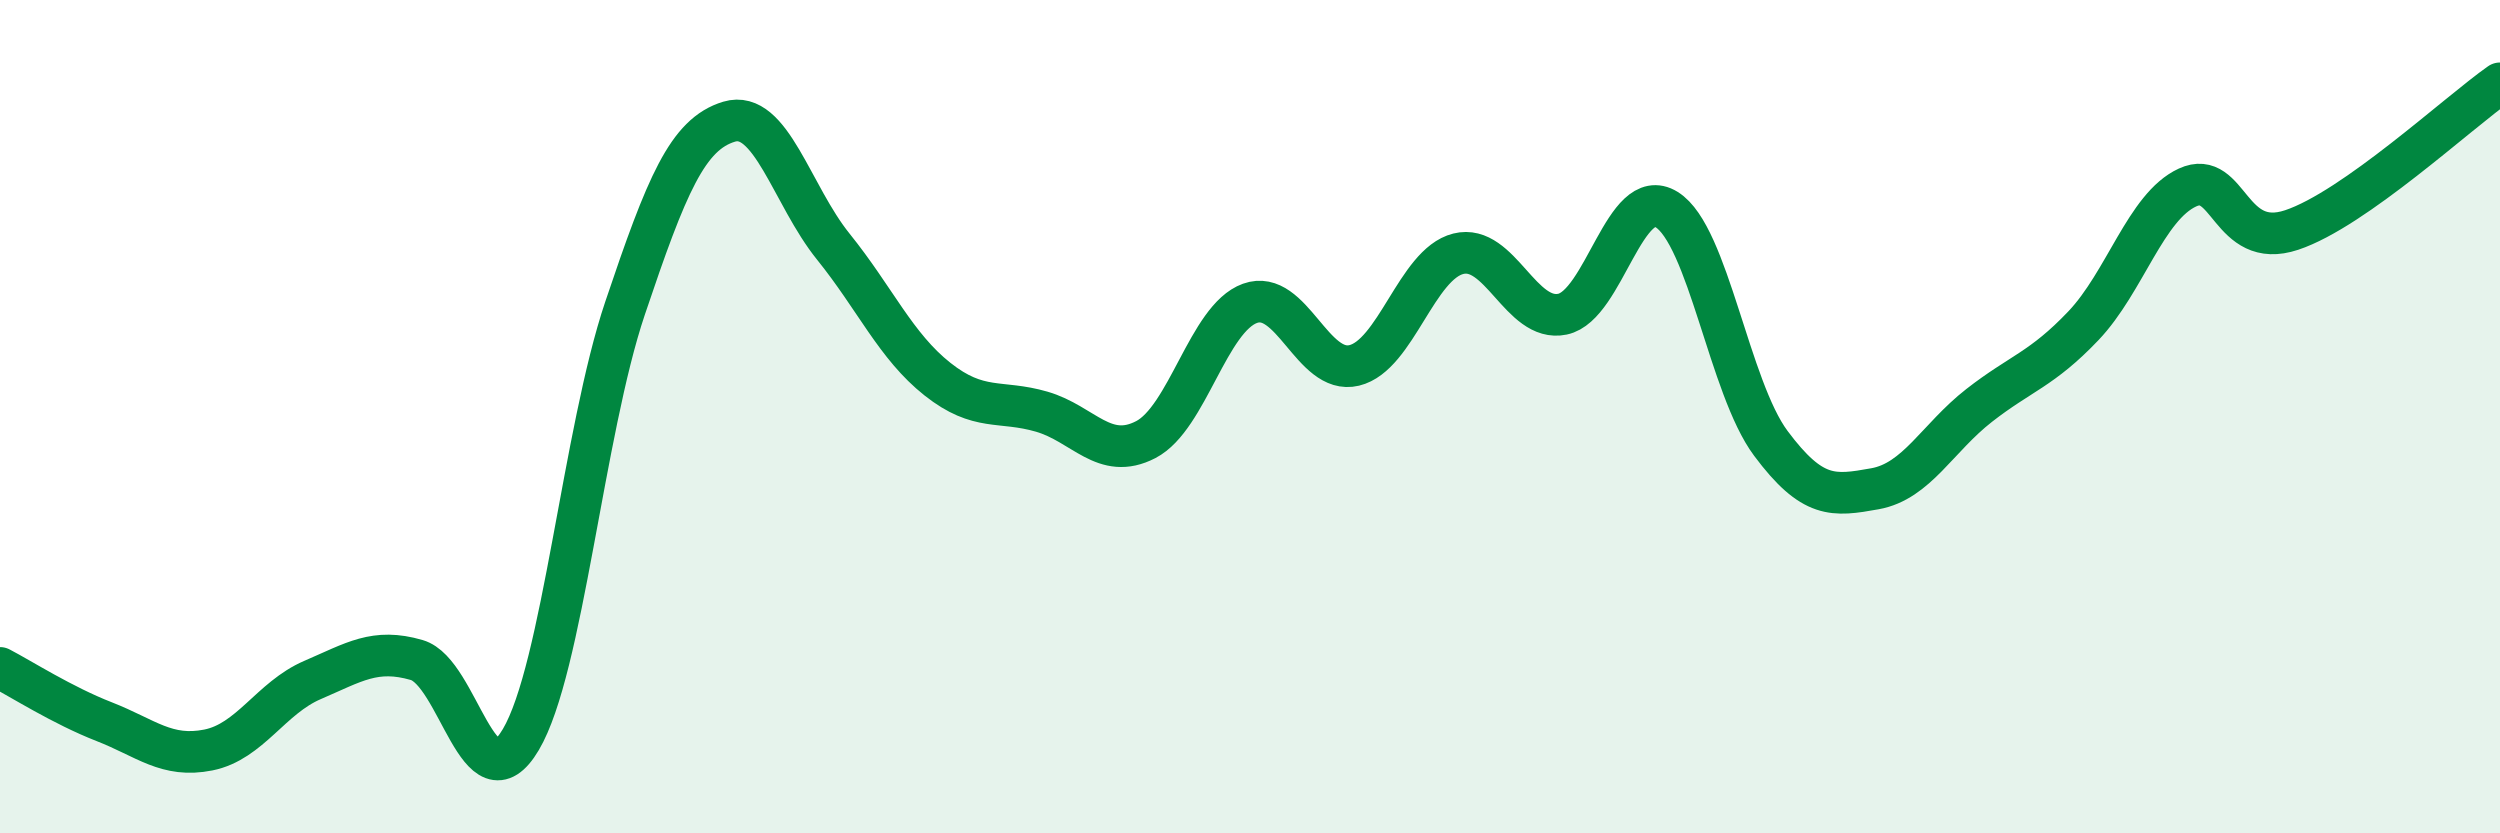
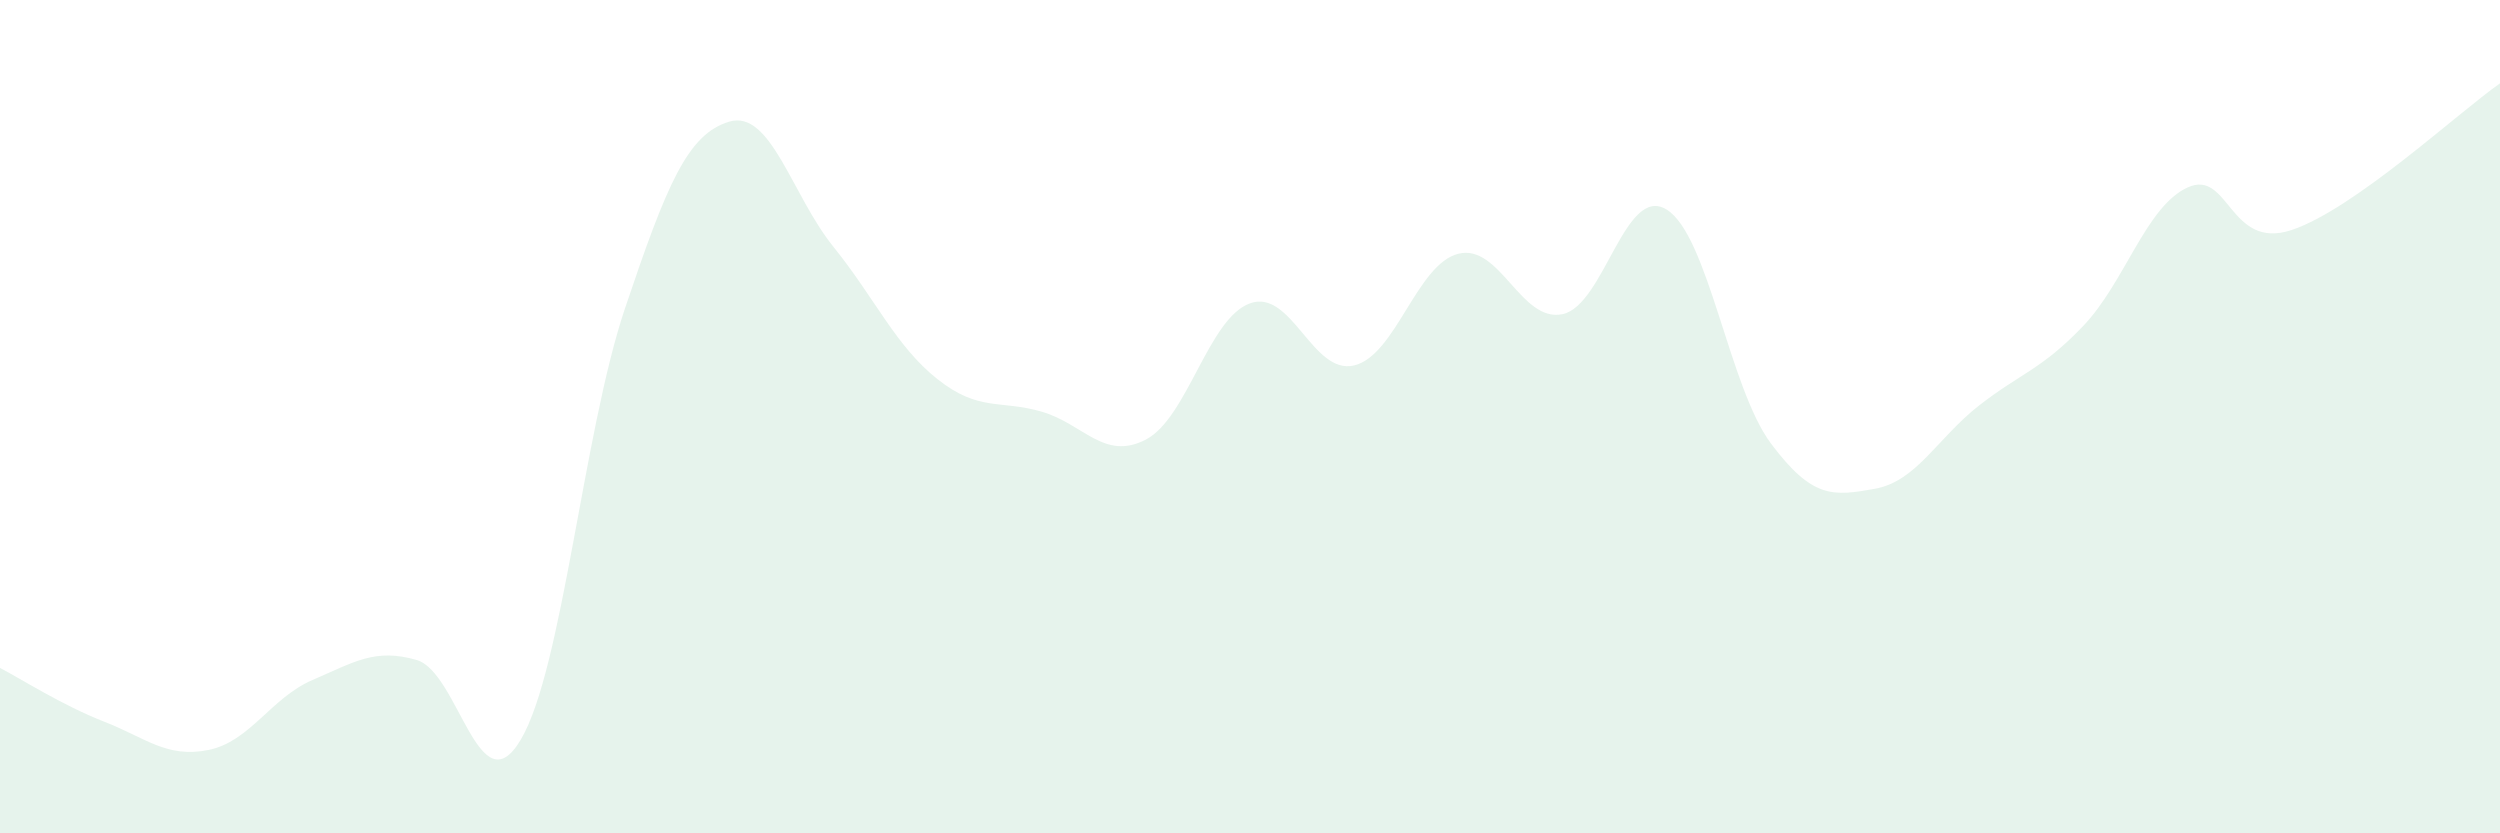
<svg xmlns="http://www.w3.org/2000/svg" width="60" height="20" viewBox="0 0 60 20">
  <path d="M 0,16.03 C 0.5,16.29 1.5,16.93 2.5,17.32 C 3.5,17.71 4,18.2 5,18 C 6,17.8 6.5,16.75 7.5,16.32 C 8.5,15.89 9,15.55 10,15.84 C 11,16.13 11.5,19.44 12.5,17.75 C 13.5,16.06 14,10.37 15,7.4 C 16,4.43 16.5,3.22 17.5,2.92 C 18.5,2.62 19,4.68 20,5.92 C 21,7.16 21.5,8.31 22.5,9.1 C 23.5,9.89 24,9.59 25,9.88 C 26,10.17 26.5,11.07 27.5,10.55 C 28.5,10.03 29,7.64 30,7.28 C 31,6.92 31.5,9.01 32.5,8.77 C 33.5,8.53 34,6.34 35,6.09 C 36,5.84 36.5,7.75 37.5,7.54 C 38.5,7.33 39,4.41 40,5.03 C 41,5.65 41.5,9.3 42.5,10.64 C 43.5,11.98 44,11.91 45,11.73 C 46,11.55 46.5,10.51 47.5,9.73 C 48.5,8.95 49,8.87 50,7.82 C 51,6.77 51.5,4.96 52.5,4.5 C 53.5,4.04 53.5,6.02 55,5.52 C 56.5,5.02 59,2.7 60,2L60 20L0 20Z" fill="#008740" opacity="0.1" stroke-linecap="round" stroke-linejoin="round" />
-   <path d="M 0,16.03 C 0.5,16.29 1.5,16.93 2.5,17.32 C 3.5,17.71 4,18.2 5,18 C 6,17.8 6.5,16.75 7.5,16.32 C 8.5,15.89 9,15.55 10,15.84 C 11,16.13 11.5,19.44 12.5,17.75 C 13.5,16.06 14,10.37 15,7.4 C 16,4.43 16.5,3.22 17.5,2.92 C 18.5,2.62 19,4.68 20,5.92 C 21,7.16 21.5,8.31 22.5,9.1 C 23.5,9.89 24,9.59 25,9.88 C 26,10.17 26.5,11.07 27.5,10.55 C 28.5,10.03 29,7.64 30,7.28 C 31,6.92 31.5,9.01 32.5,8.77 C 33.5,8.53 34,6.34 35,6.09 C 36,5.84 36.5,7.75 37.5,7.54 C 38.5,7.33 39,4.41 40,5.03 C 41,5.65 41.5,9.3 42.5,10.64 C 43.5,11.98 44,11.91 45,11.73 C 46,11.55 46.5,10.51 47.5,9.73 C 48.5,8.95 49,8.87 50,7.82 C 51,6.77 51.5,4.96 52.5,4.5 C 53.5,4.04 53.5,6.02 55,5.52 C 56.5,5.02 59,2.7 60,2" stroke="#008740" stroke-width="1" fill="none" stroke-linecap="round" stroke-linejoin="round" />
</svg>